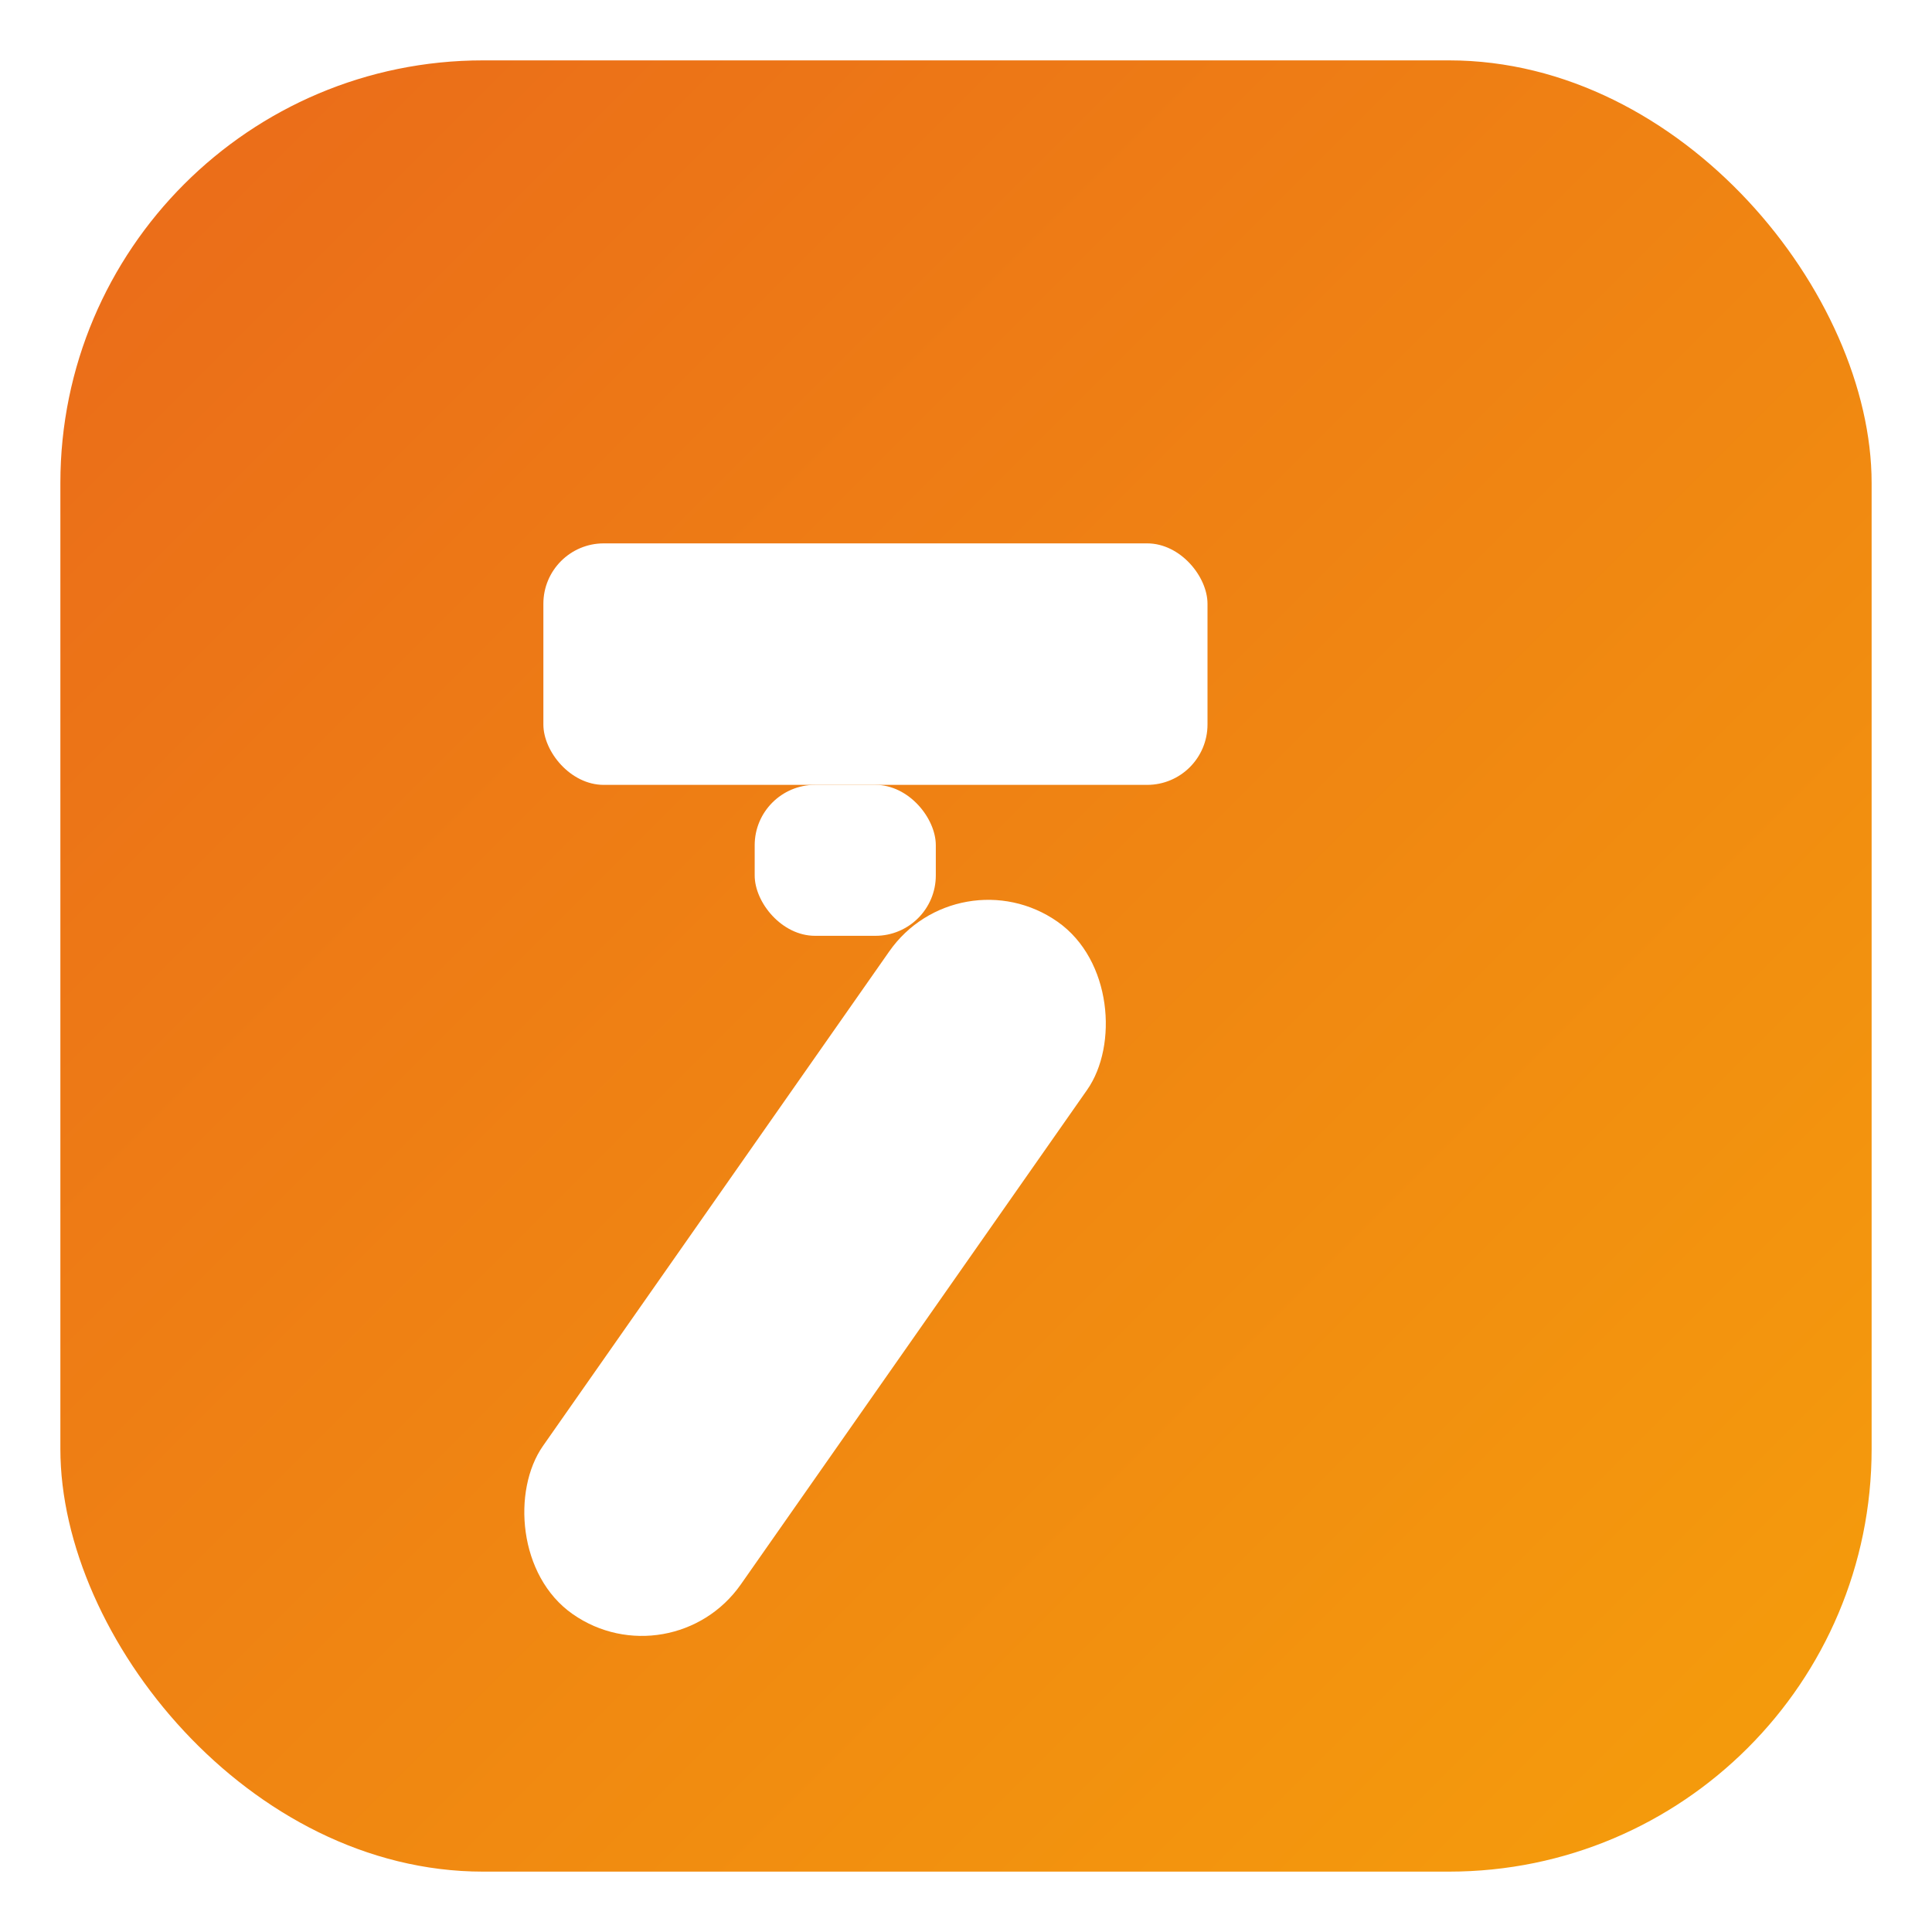
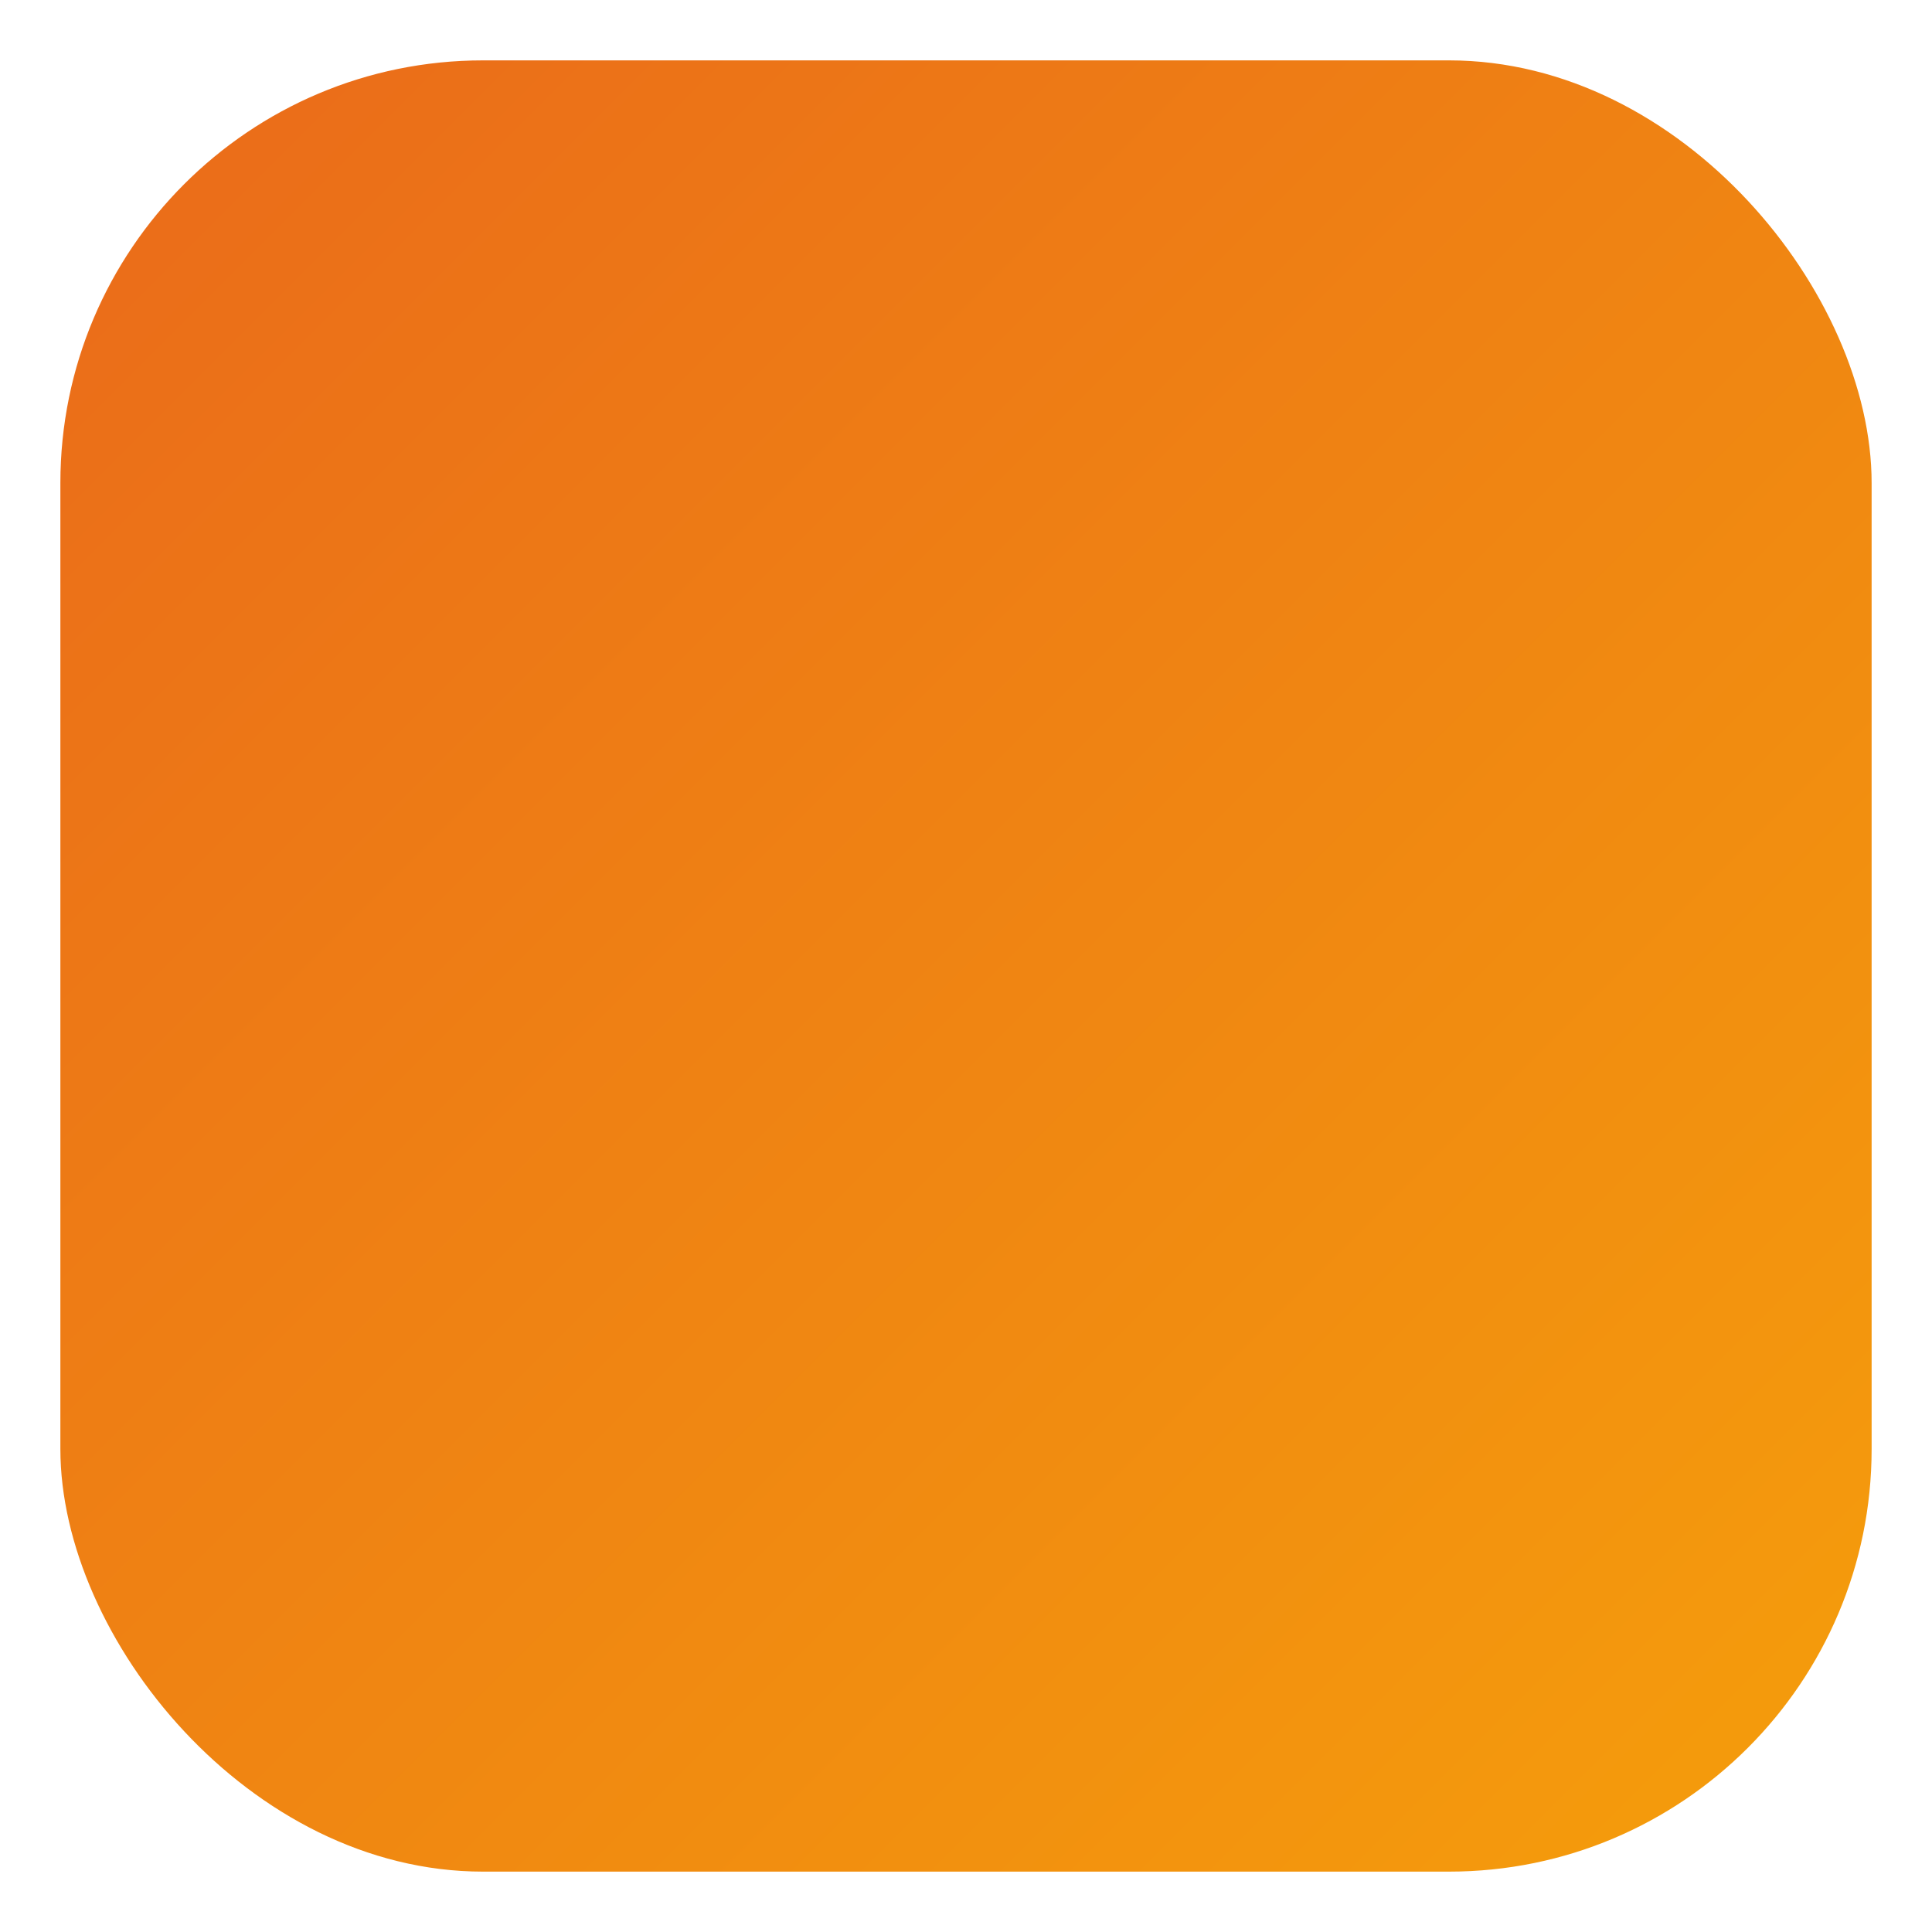
<svg xmlns="http://www.w3.org/2000/svg" width="64" height="64" viewBox="0 0 64 64" role="img" aria-label="Anytime Home Repairs hammer logo">
  <defs>
    <linearGradient id="g" x1="0" y1="0" x2="1" y2="1">
      <stop offset="0%" stop-color="#EA6A1A" />
      <stop offset="100%" stop-color="#F59E0B" />
    </linearGradient>
    <filter id="ds" x="-20%" y="-20%" width="140%" height="140%">
      <feDropShadow dx="0" dy="2" stdDeviation="2" flood-color="rgba(0,0,0,.25)" />
    </filter>
  </defs>
  <rect x="2" y="2" width="60" height="60" rx="14" fill="url(#g)" />
  <g fill="#FFF" filter="url(#ds)">
-     <rect x="18" y="18" width="22" height="8" rx="2" />
-     <rect x="25" y="26" width="6" height="5" rx="2" />
-     <rect x="23" y="28" width="8" height="28" rx="4" transform="rotate(35 27 42)" />
-   </g>
+     </g>
</svg>